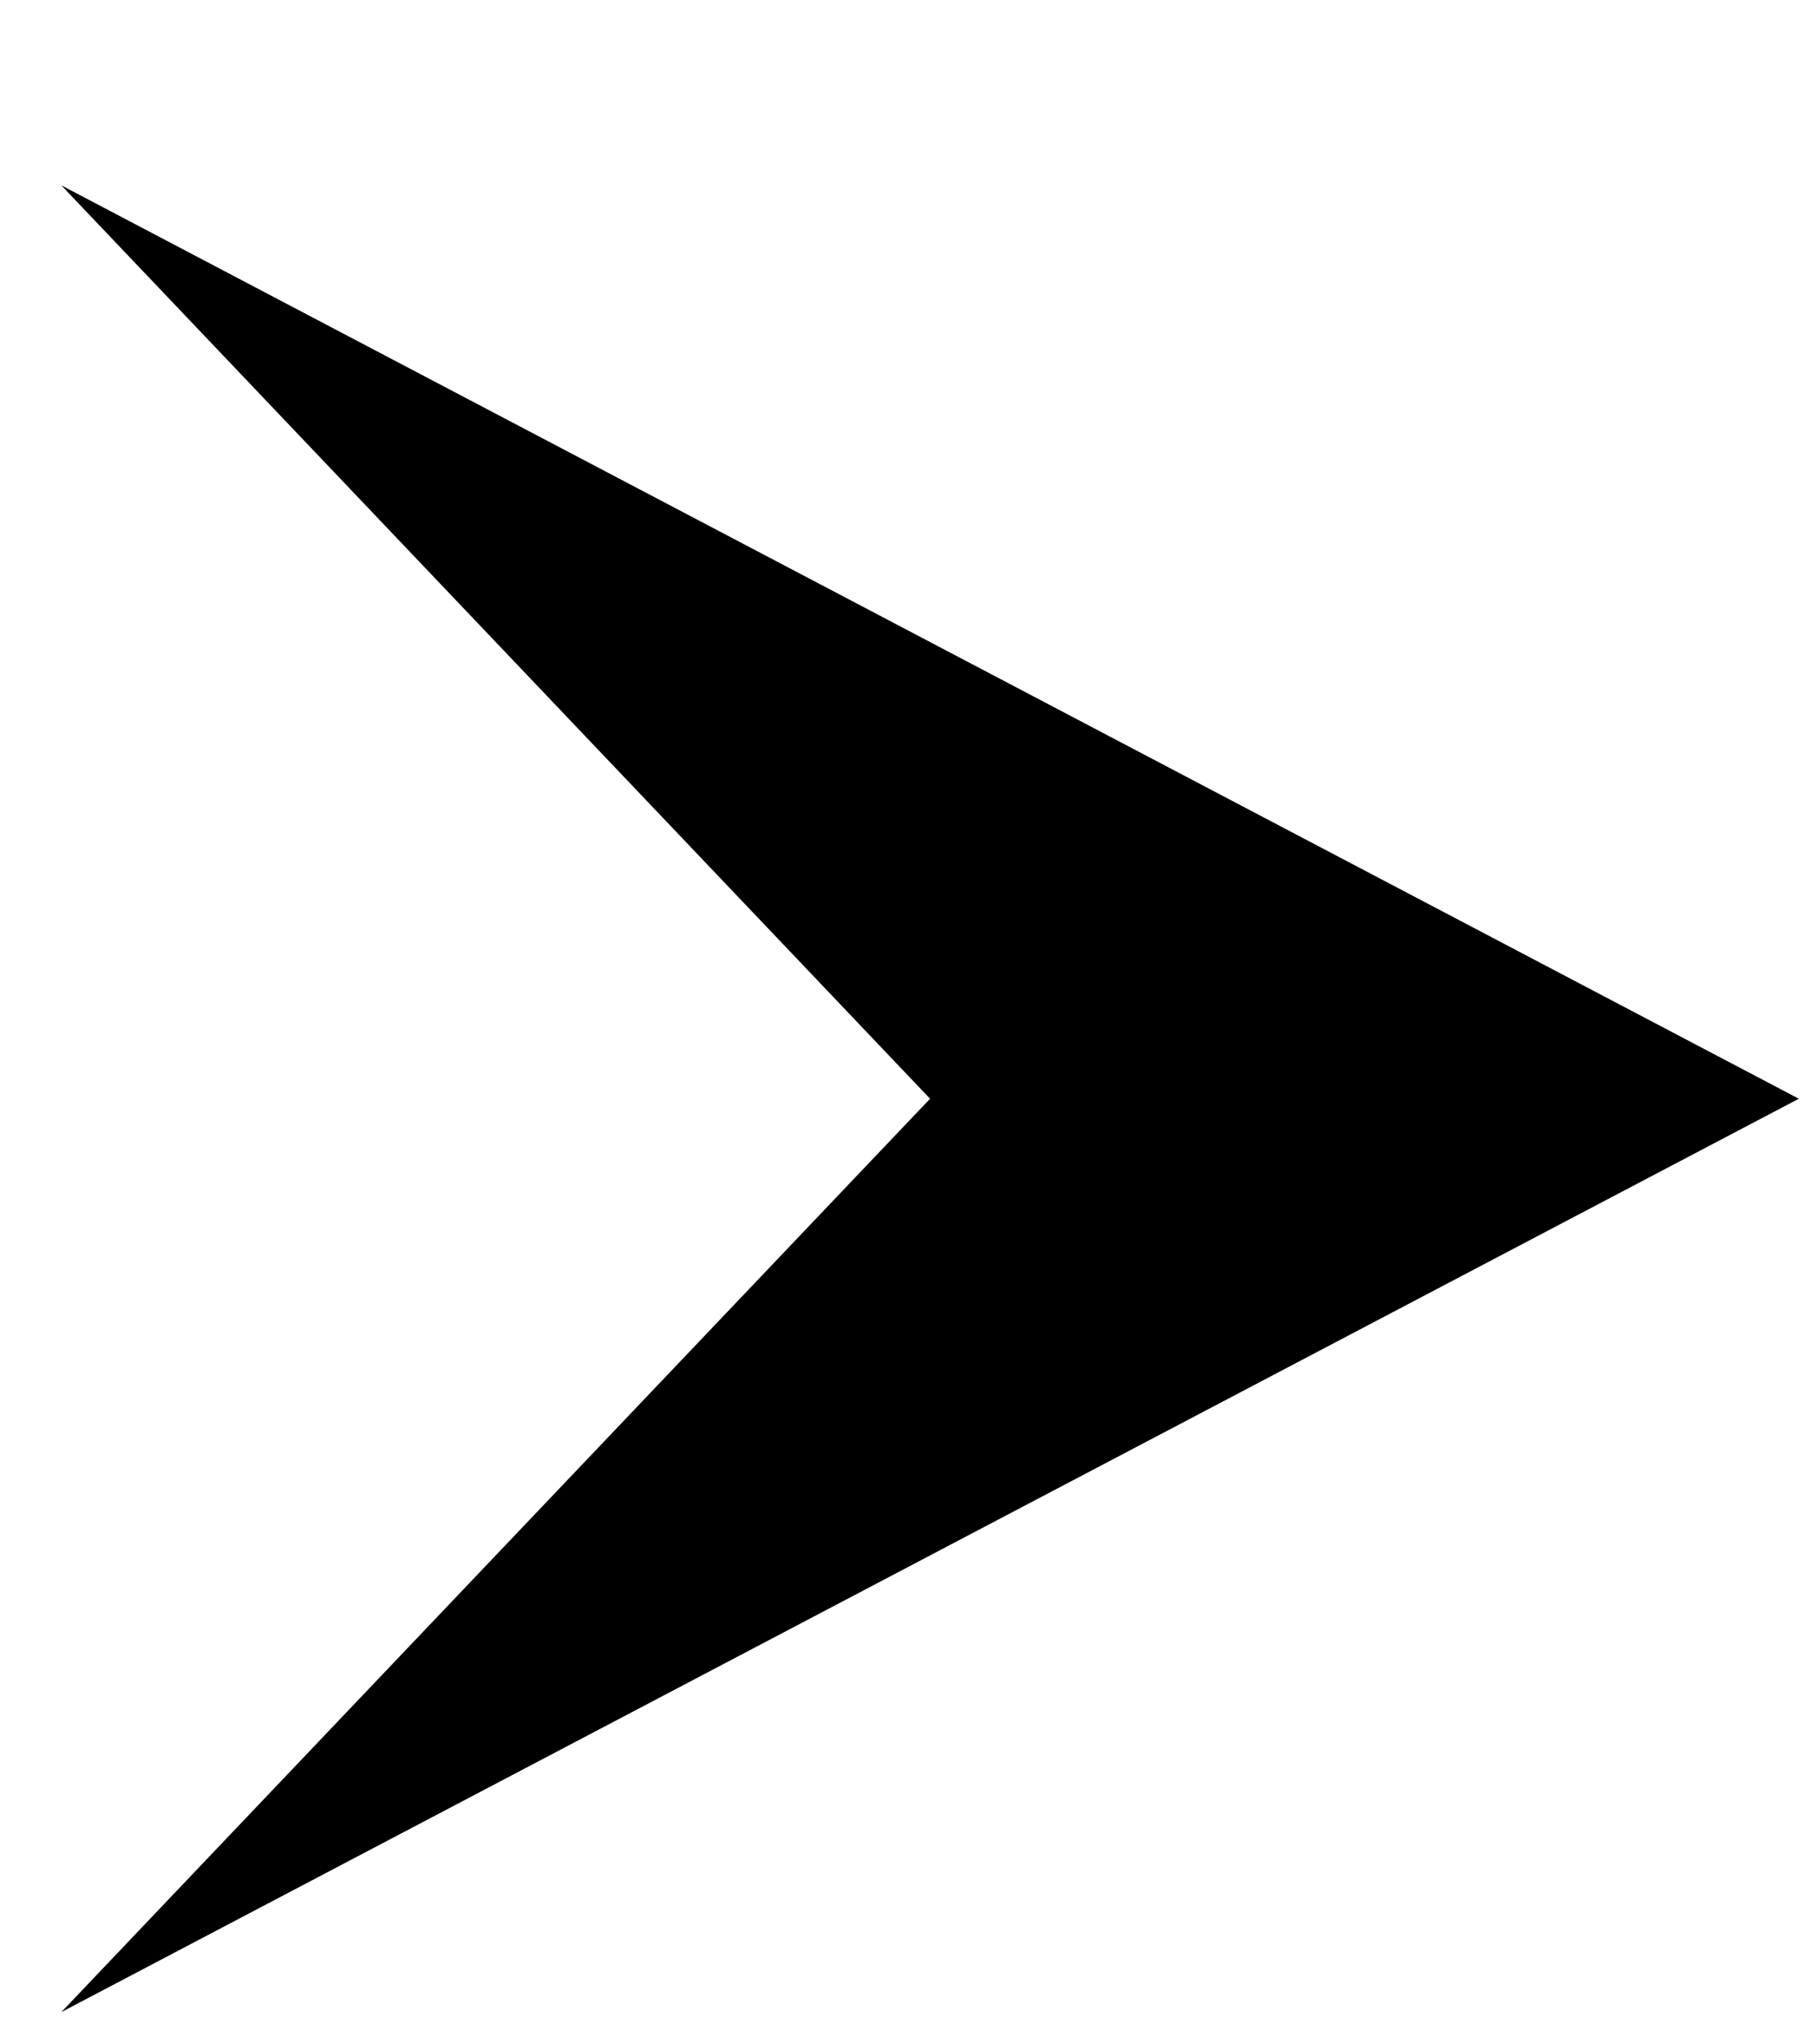
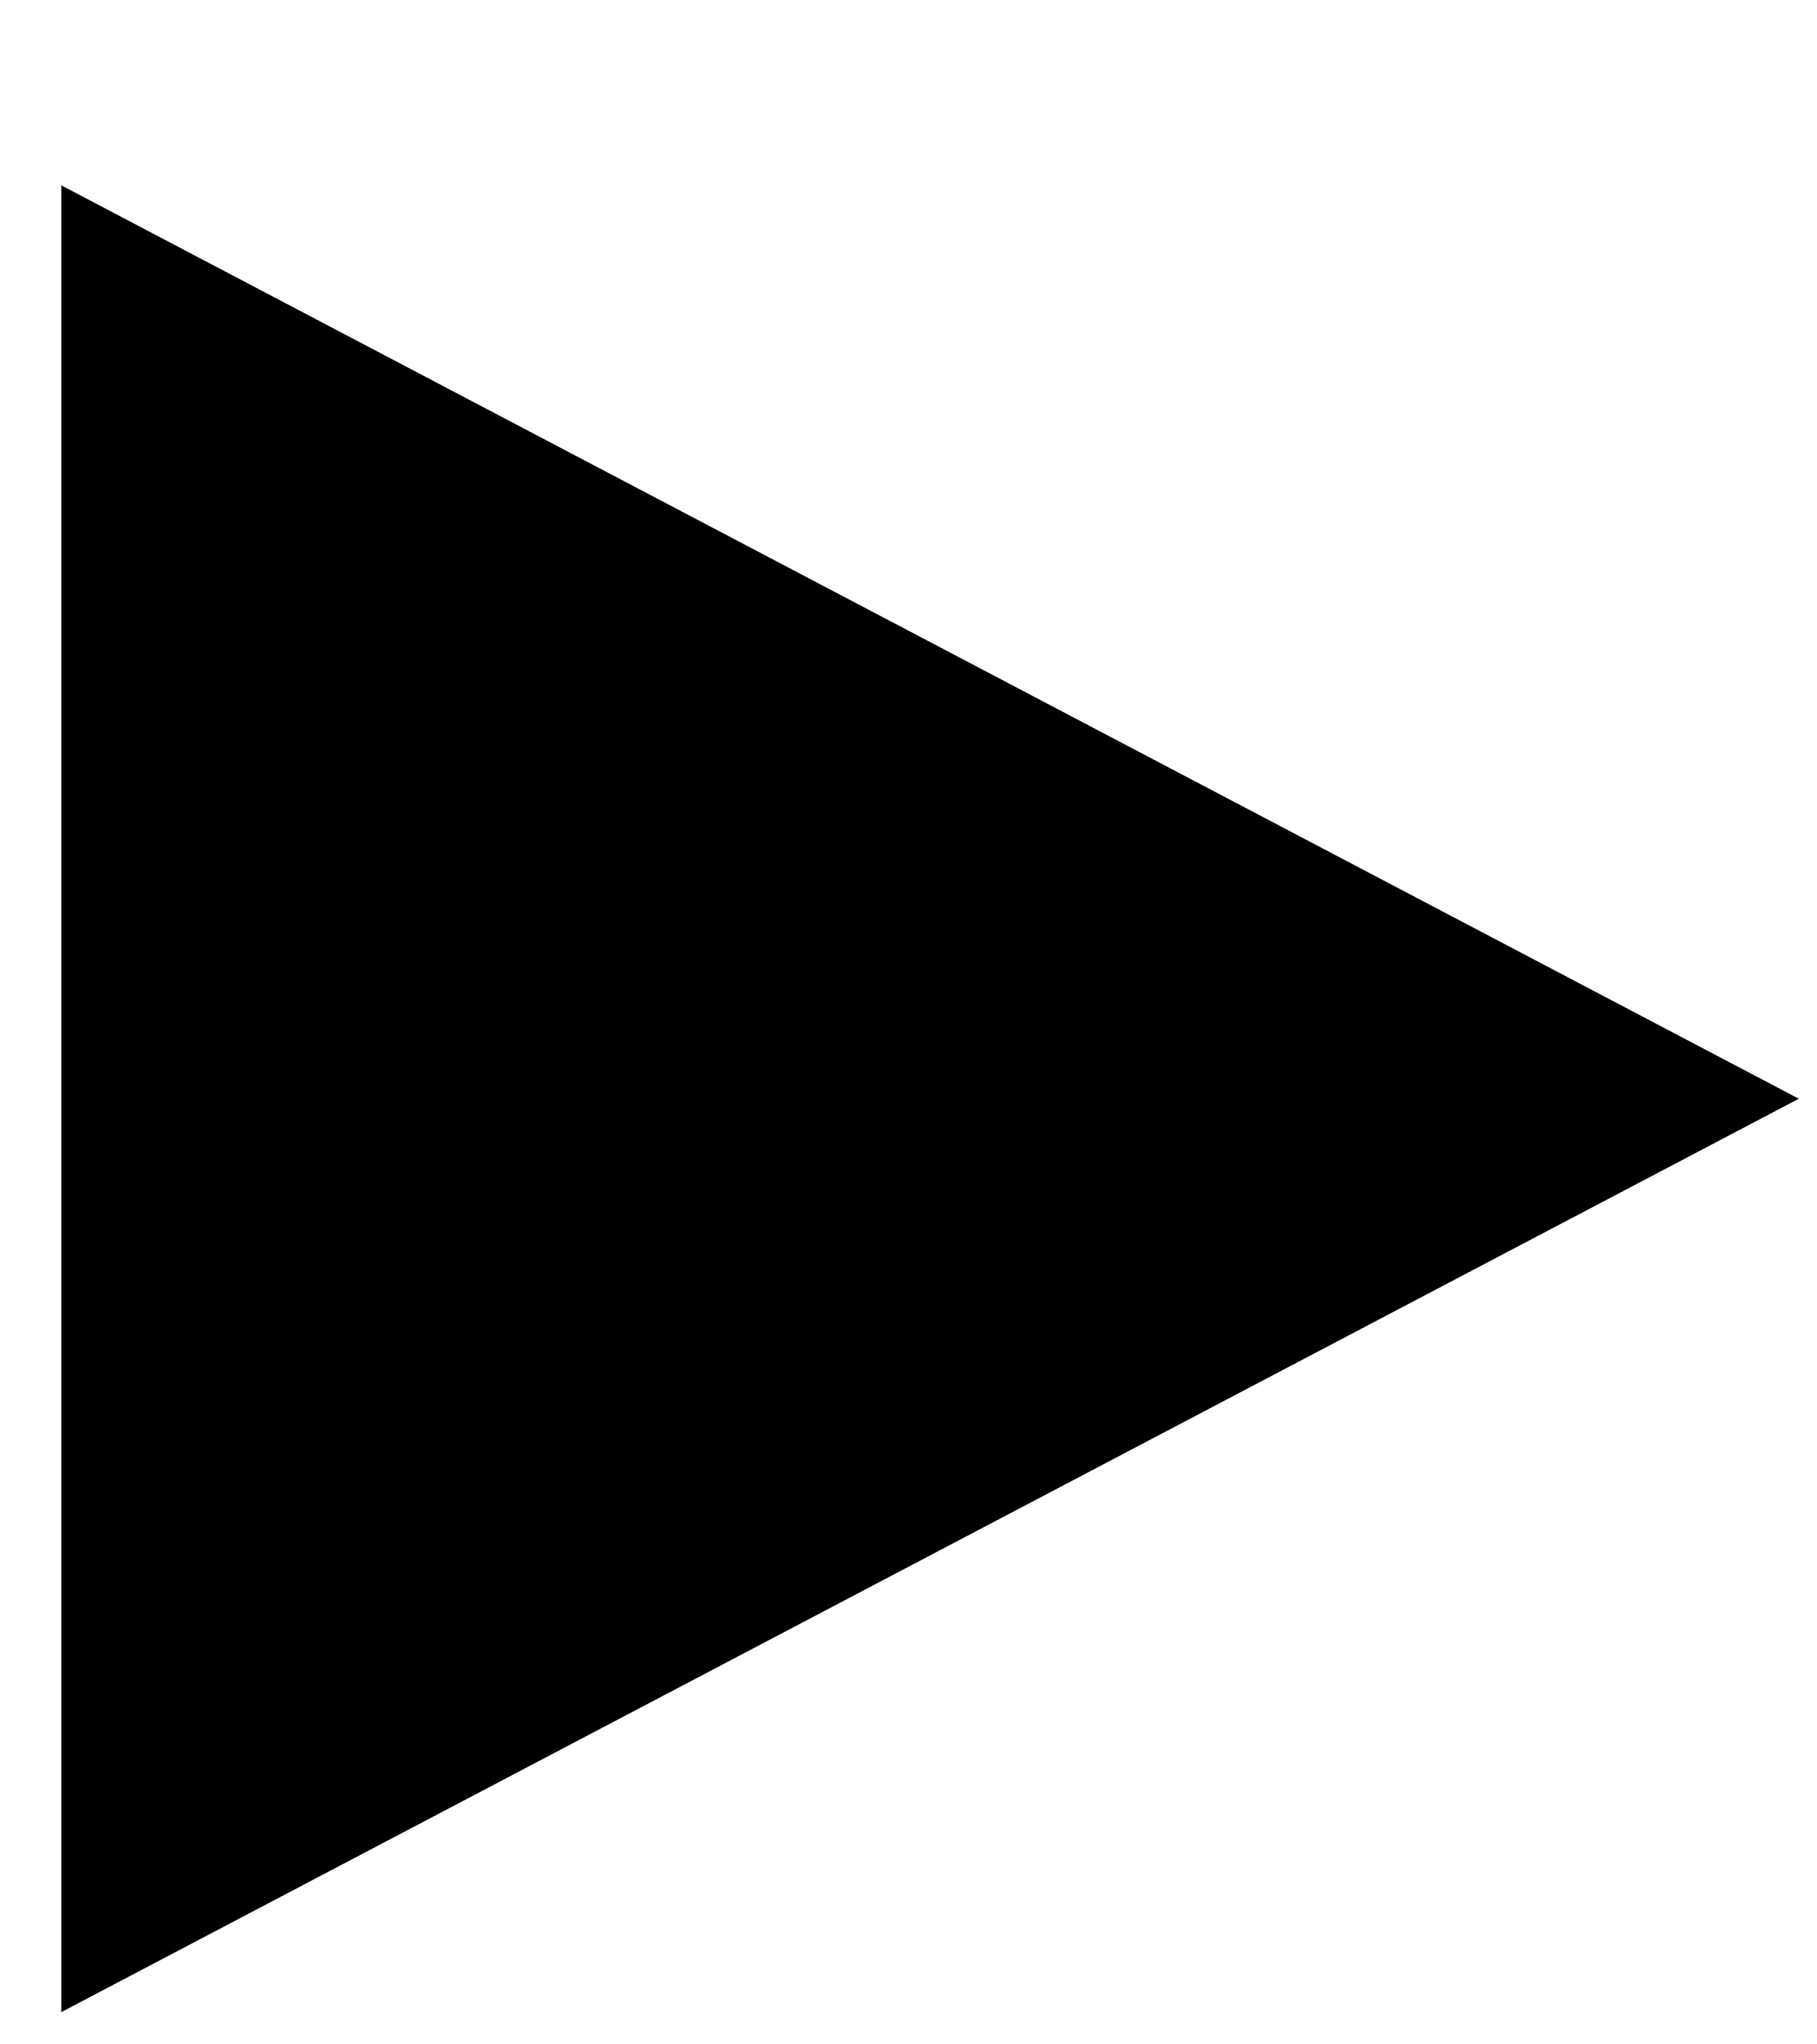
<svg xmlns="http://www.w3.org/2000/svg" width="8" height="9" viewBox="0 0 8 9" fill="none">
-   <path d="M0.27 8.858L7.92 4.837L0.27 0.816L4.095 4.837L0.27 8.858Z" fill="black" />
+   <path d="M0.27 8.858L7.92 4.837L0.27 0.816L0.27 8.858Z" fill="black" />
</svg>